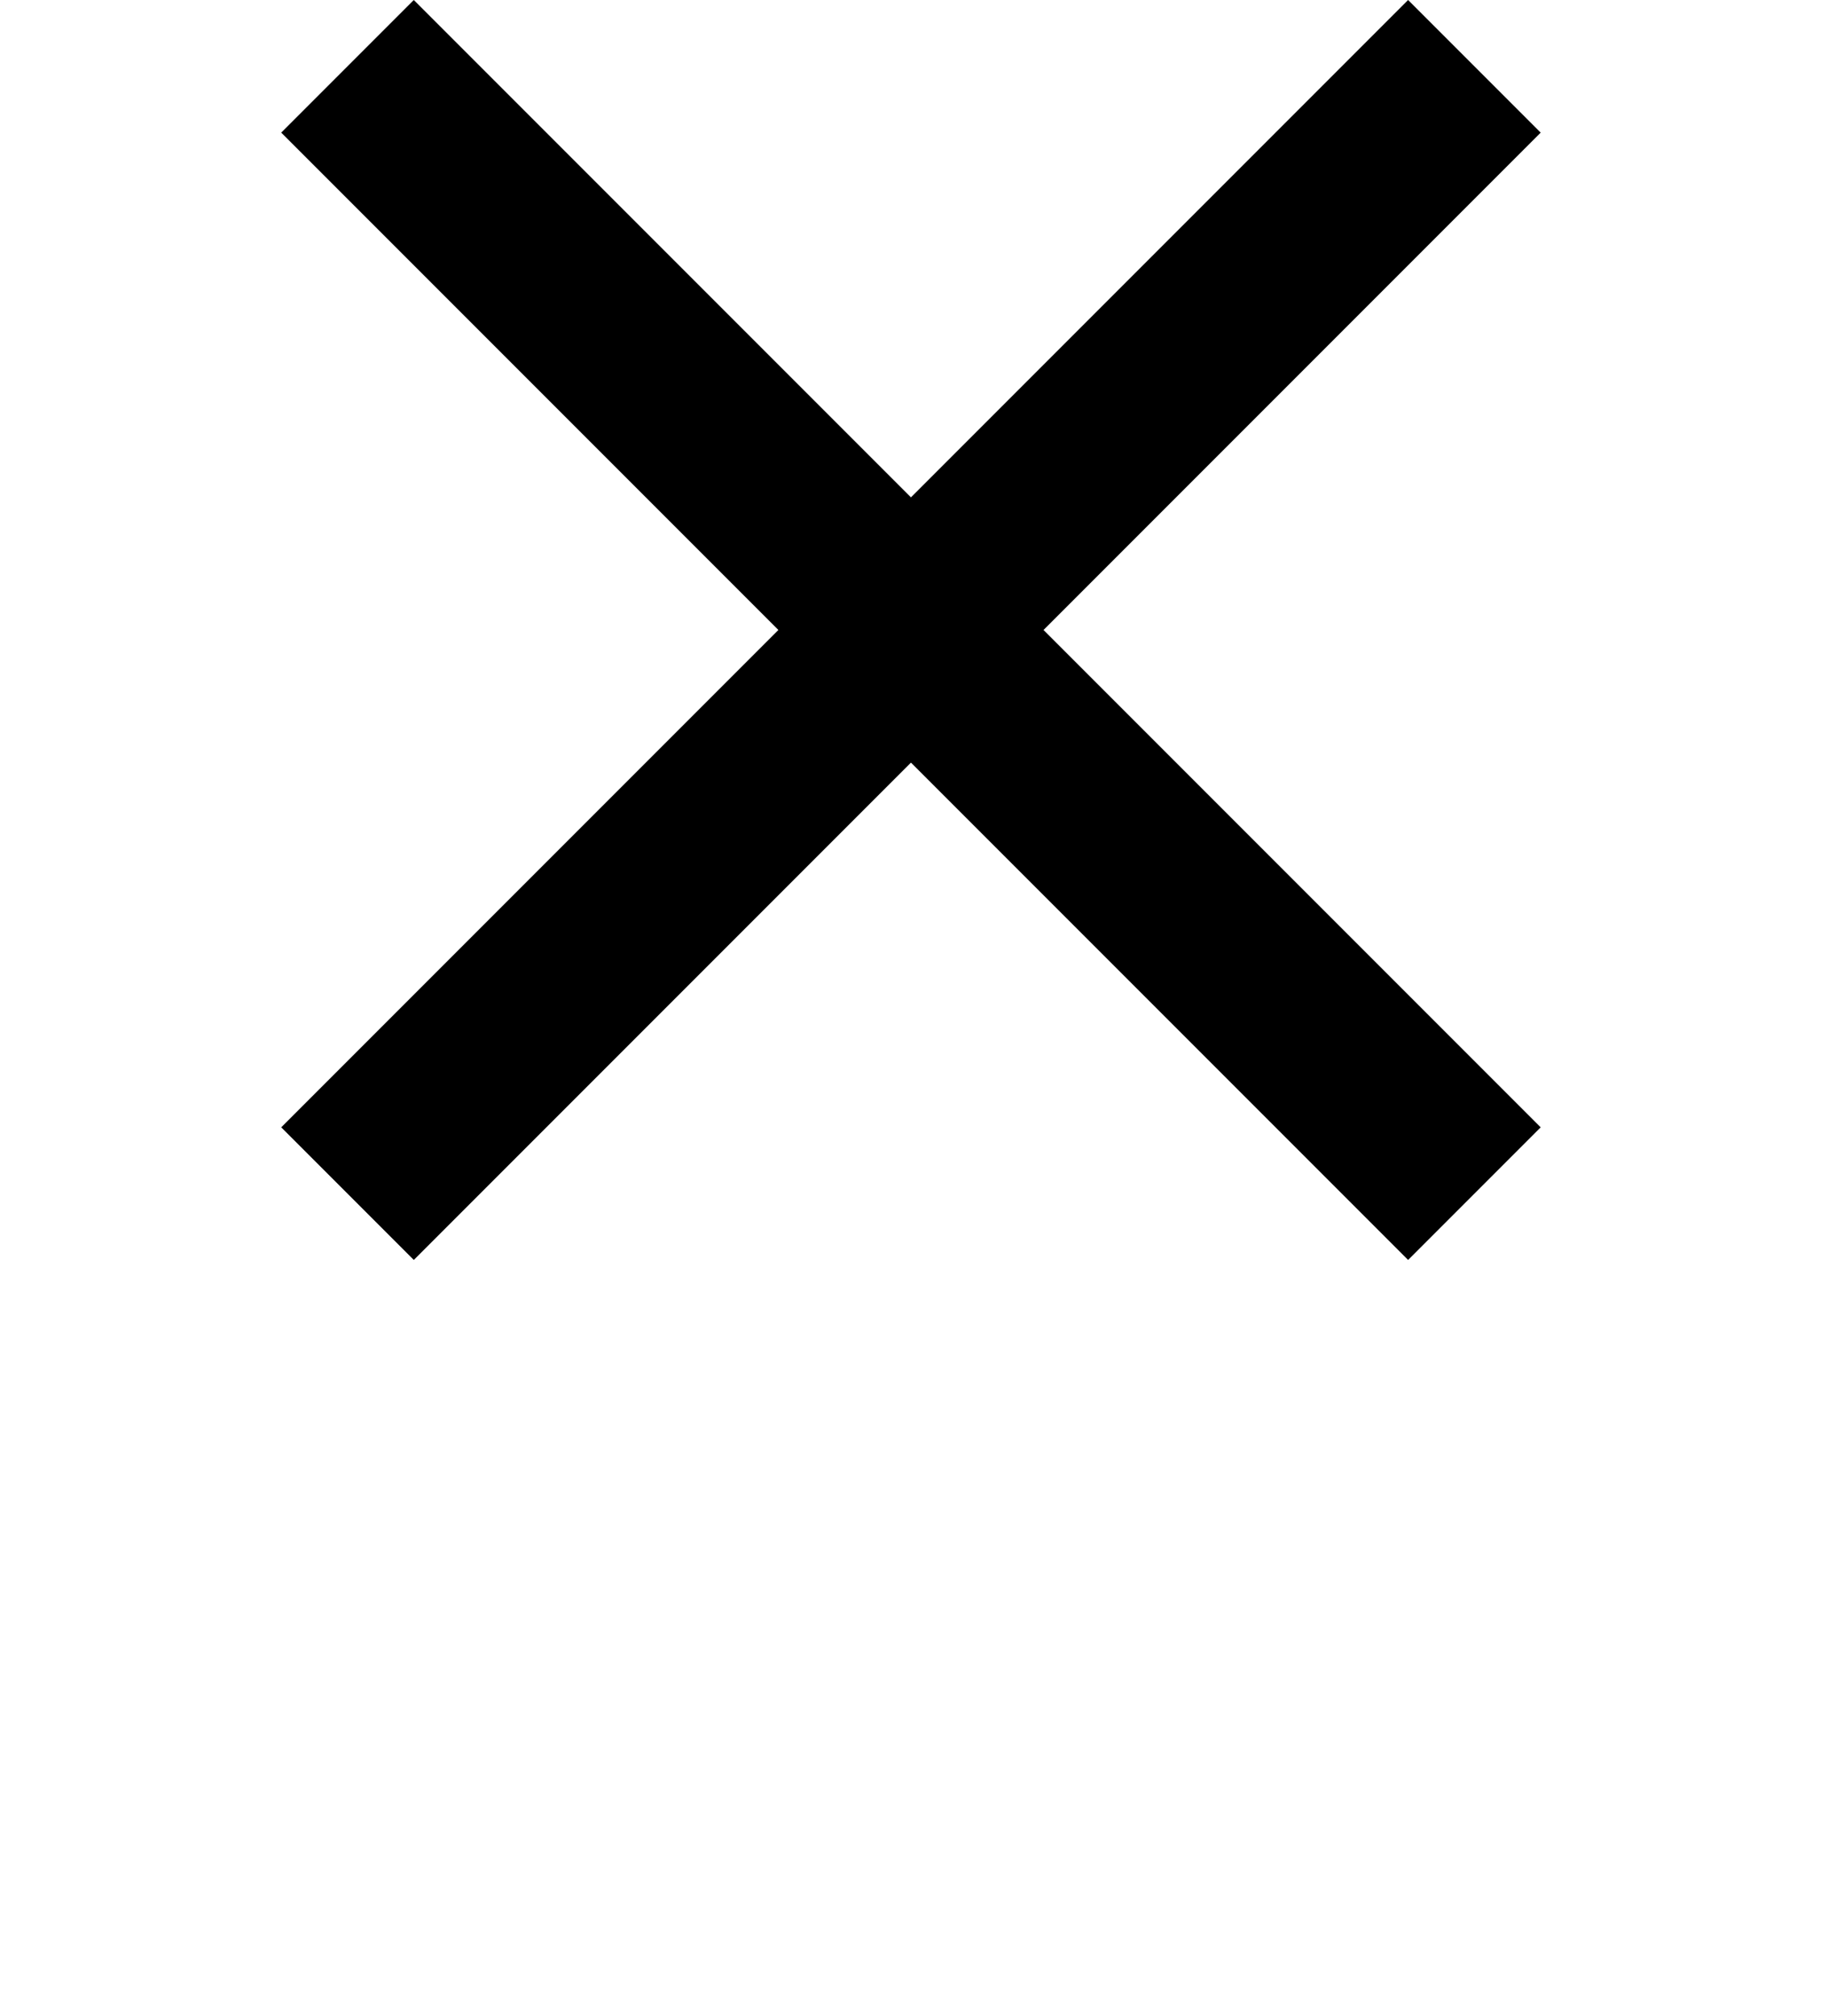
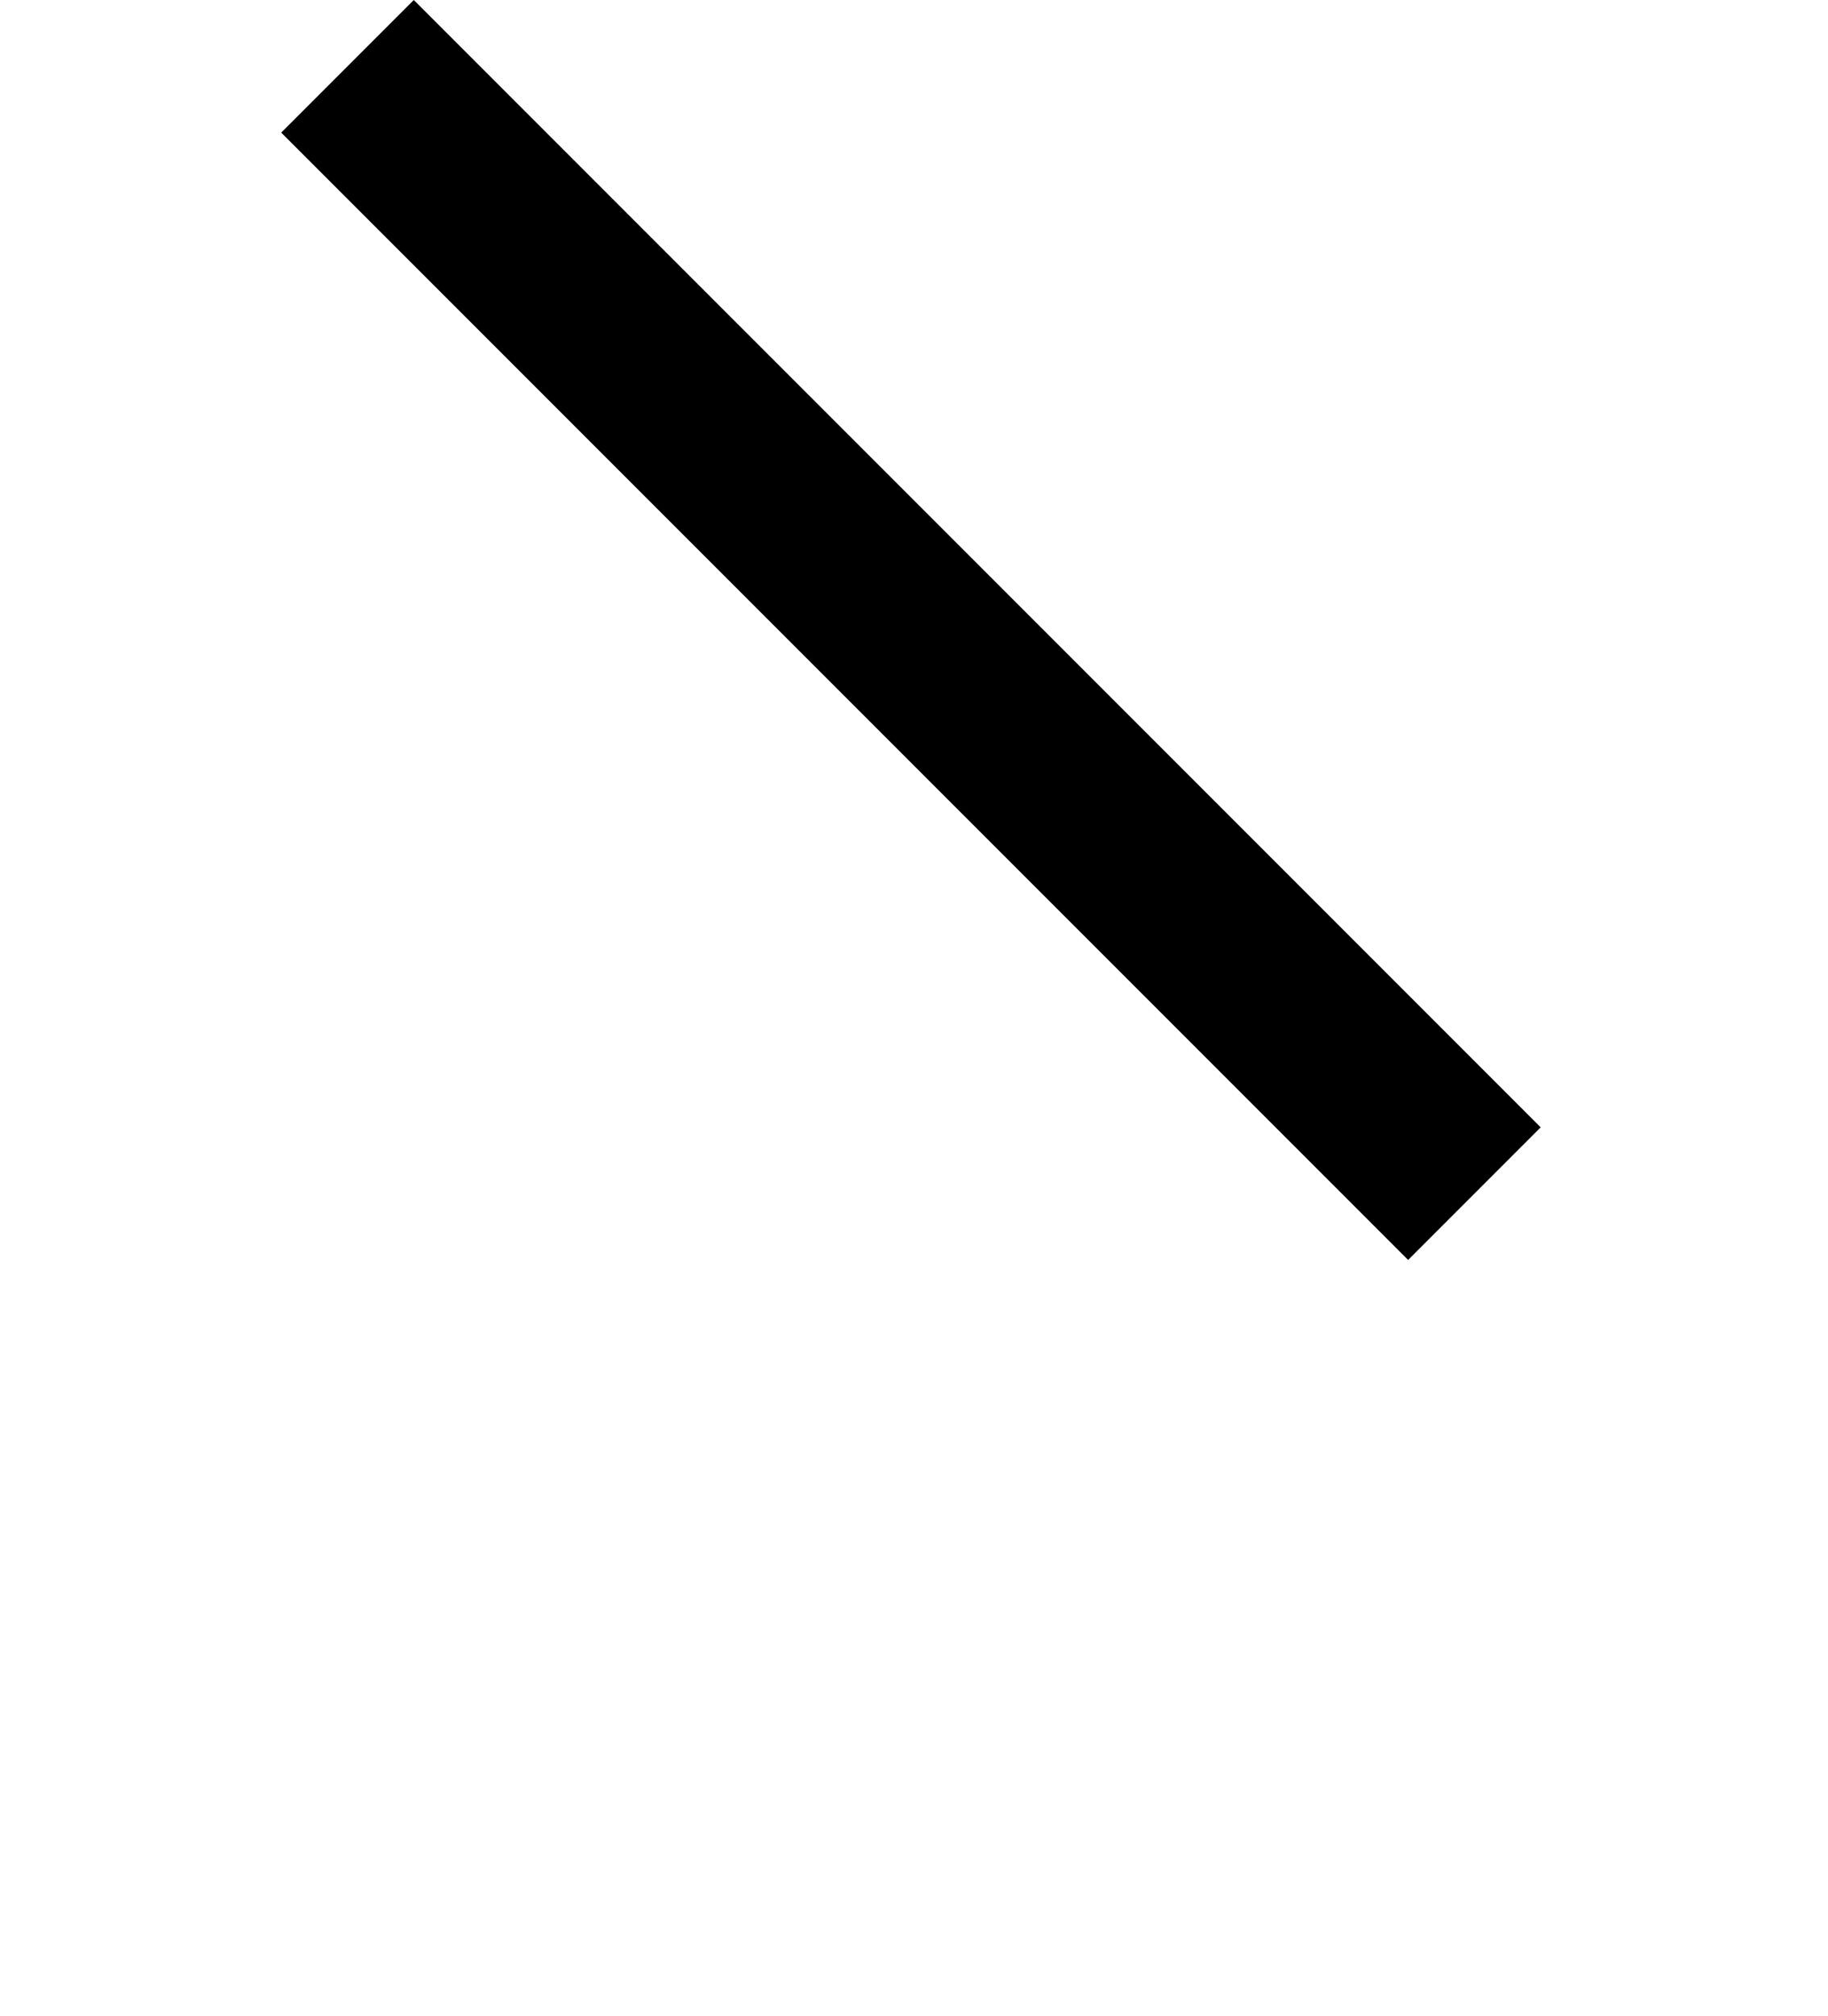
<svg xmlns="http://www.w3.org/2000/svg" width="39px" height="43px" viewBox="0 0 39 43" version="1.1">
  <title>932D027B-3F1C-40AF-8470-1892092E2D3D</title>
  <desc>Created with sketchtool.</desc>
  <defs />
  <g id="Page-1" stroke="none" stroke-width="1" fill="none" fill-rule="evenodd">
    <g id="O_Assets" transform="translate(-263, -81)" fill="#000000">
      <g id="icon_close_menu" transform="translate(263, 81)">
        <g>
          <g id="menuicon-copy" transform="translate(6, 0)">
            <g id="Group">
              <rect id="Rectangle-path" transform="translate(13.435, 13.435) rotate(45) translate(-13.435, -13.435) " x="-3.565" y="11.435" width="34" height="4" />
-               <rect id="Rectangle-path" transform="translate(13.435, 13.435) rotate(-45) translate(-13.435, -13.435) " x="-3.565" y="11.435" width="34" height="4" />
            </g>
          </g>
        </g>
      </g>
    </g>
  </g>
</svg>